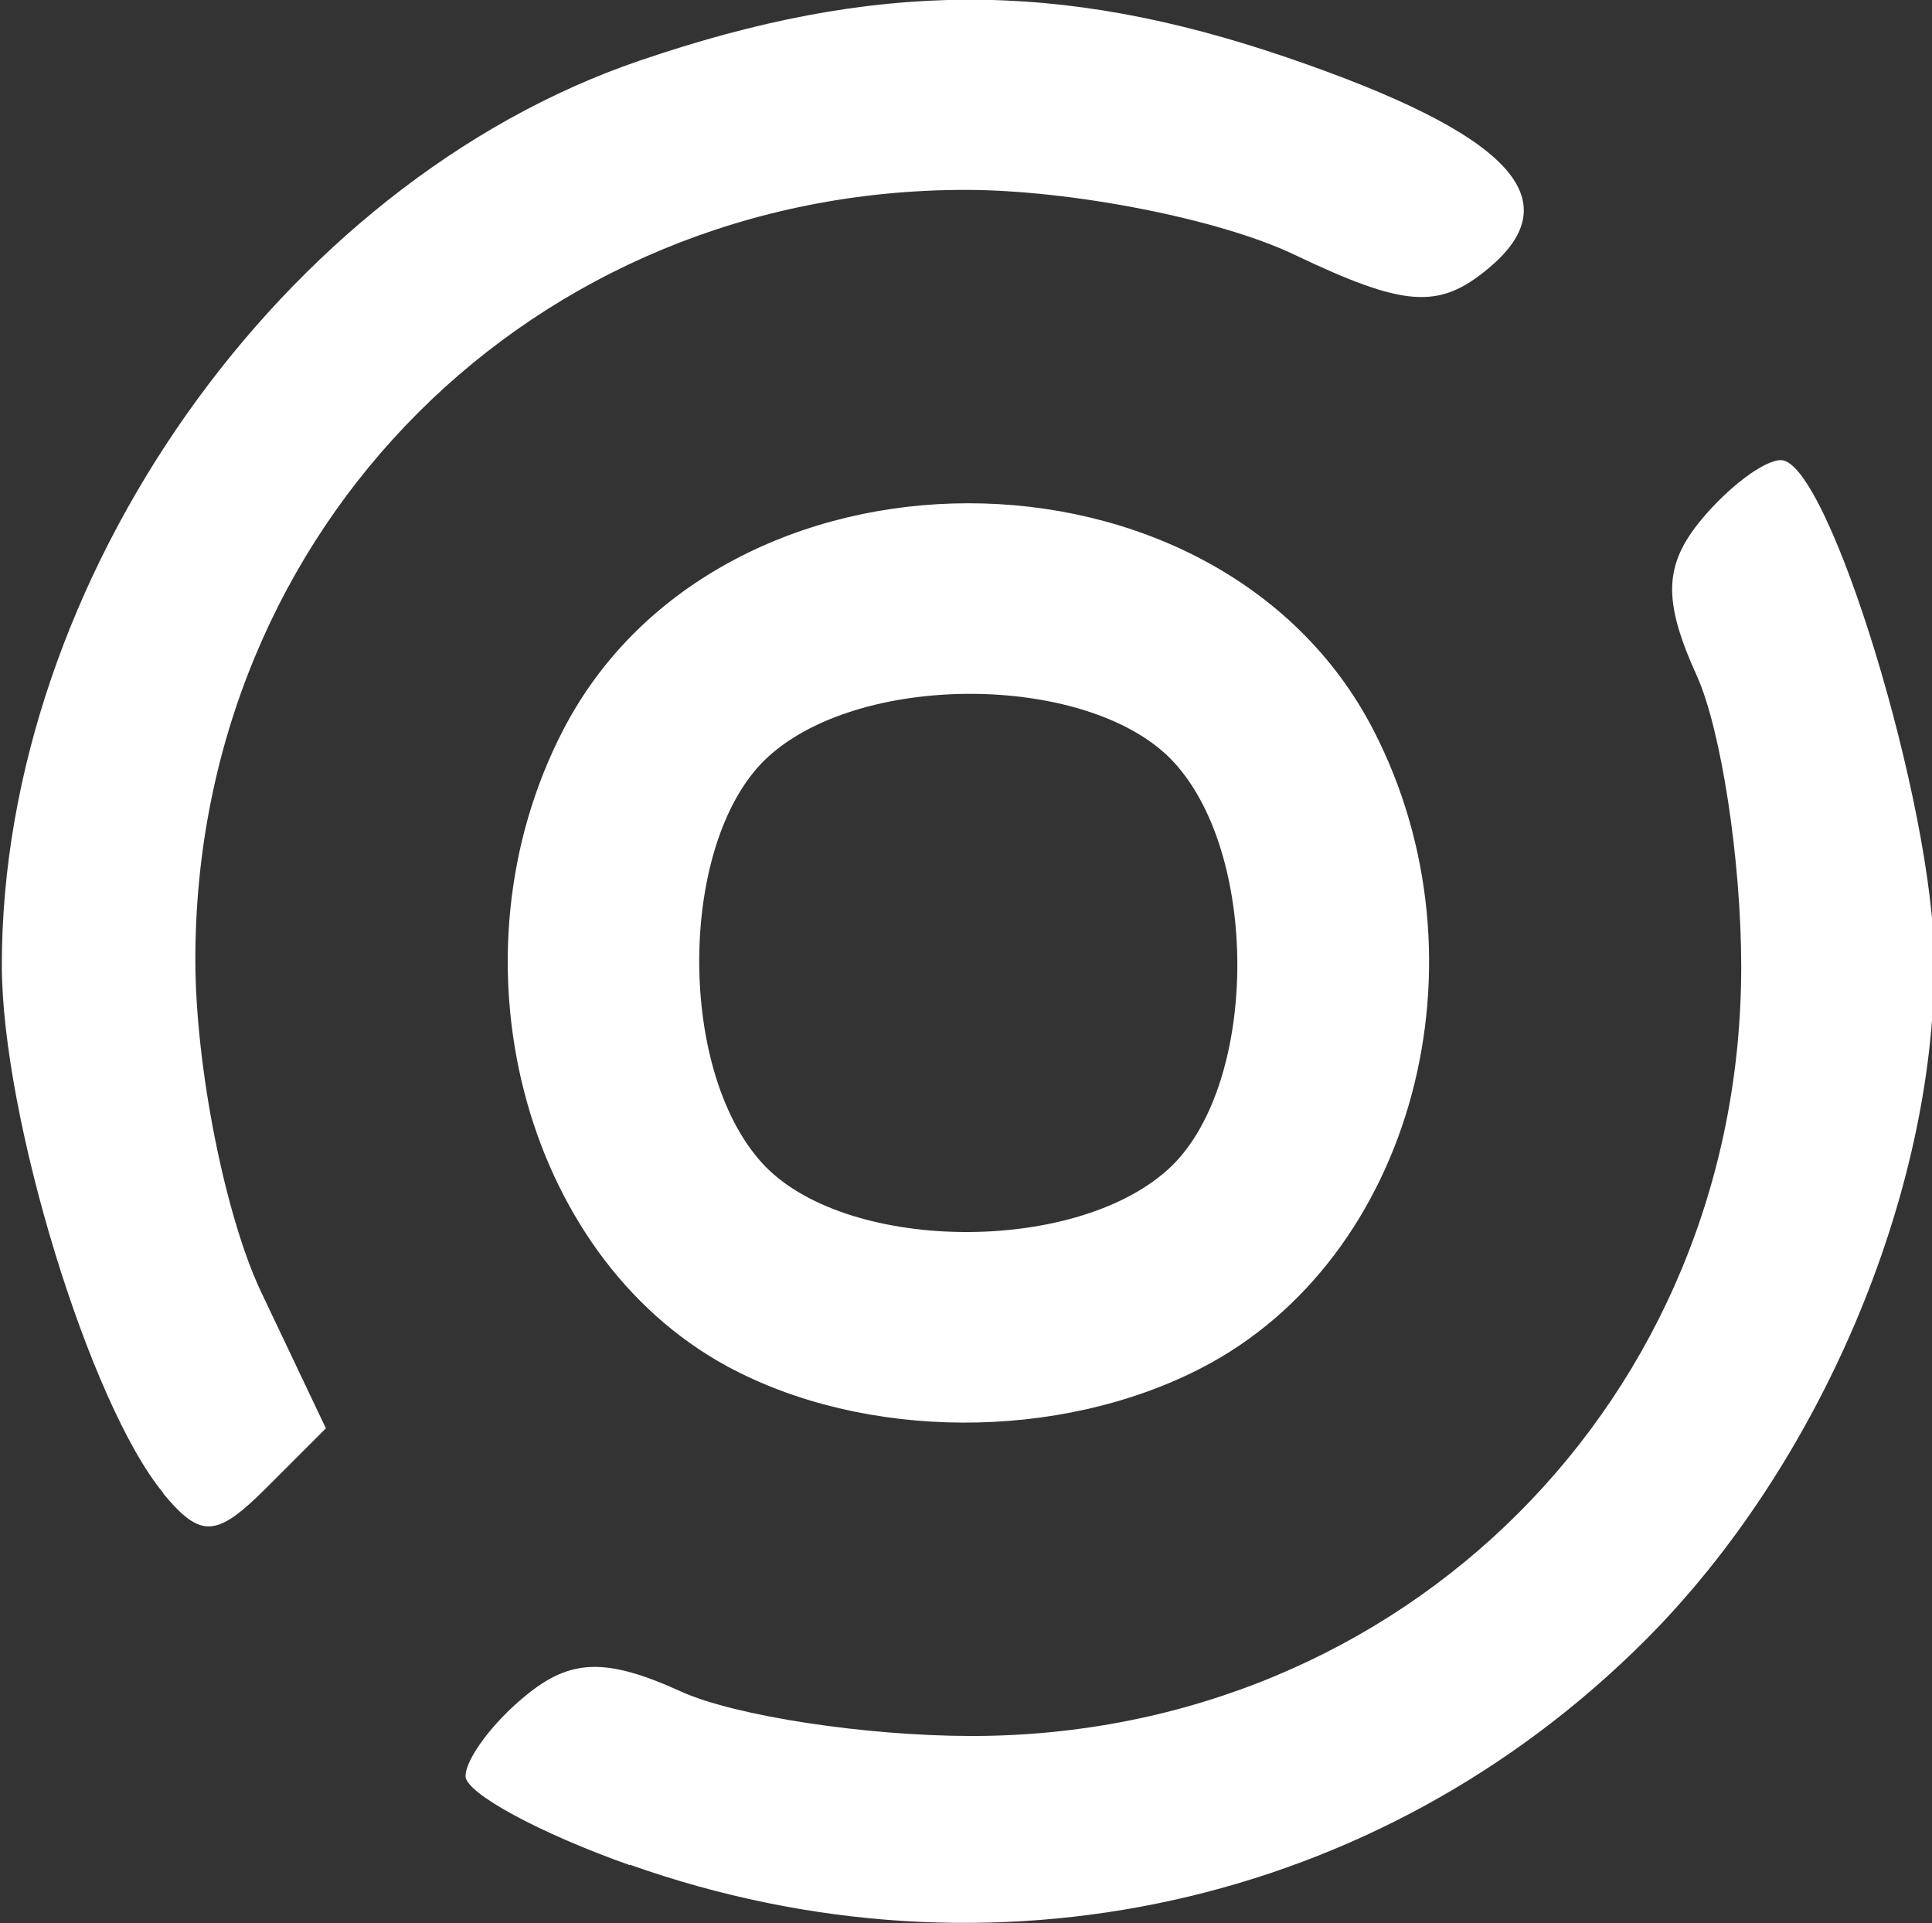
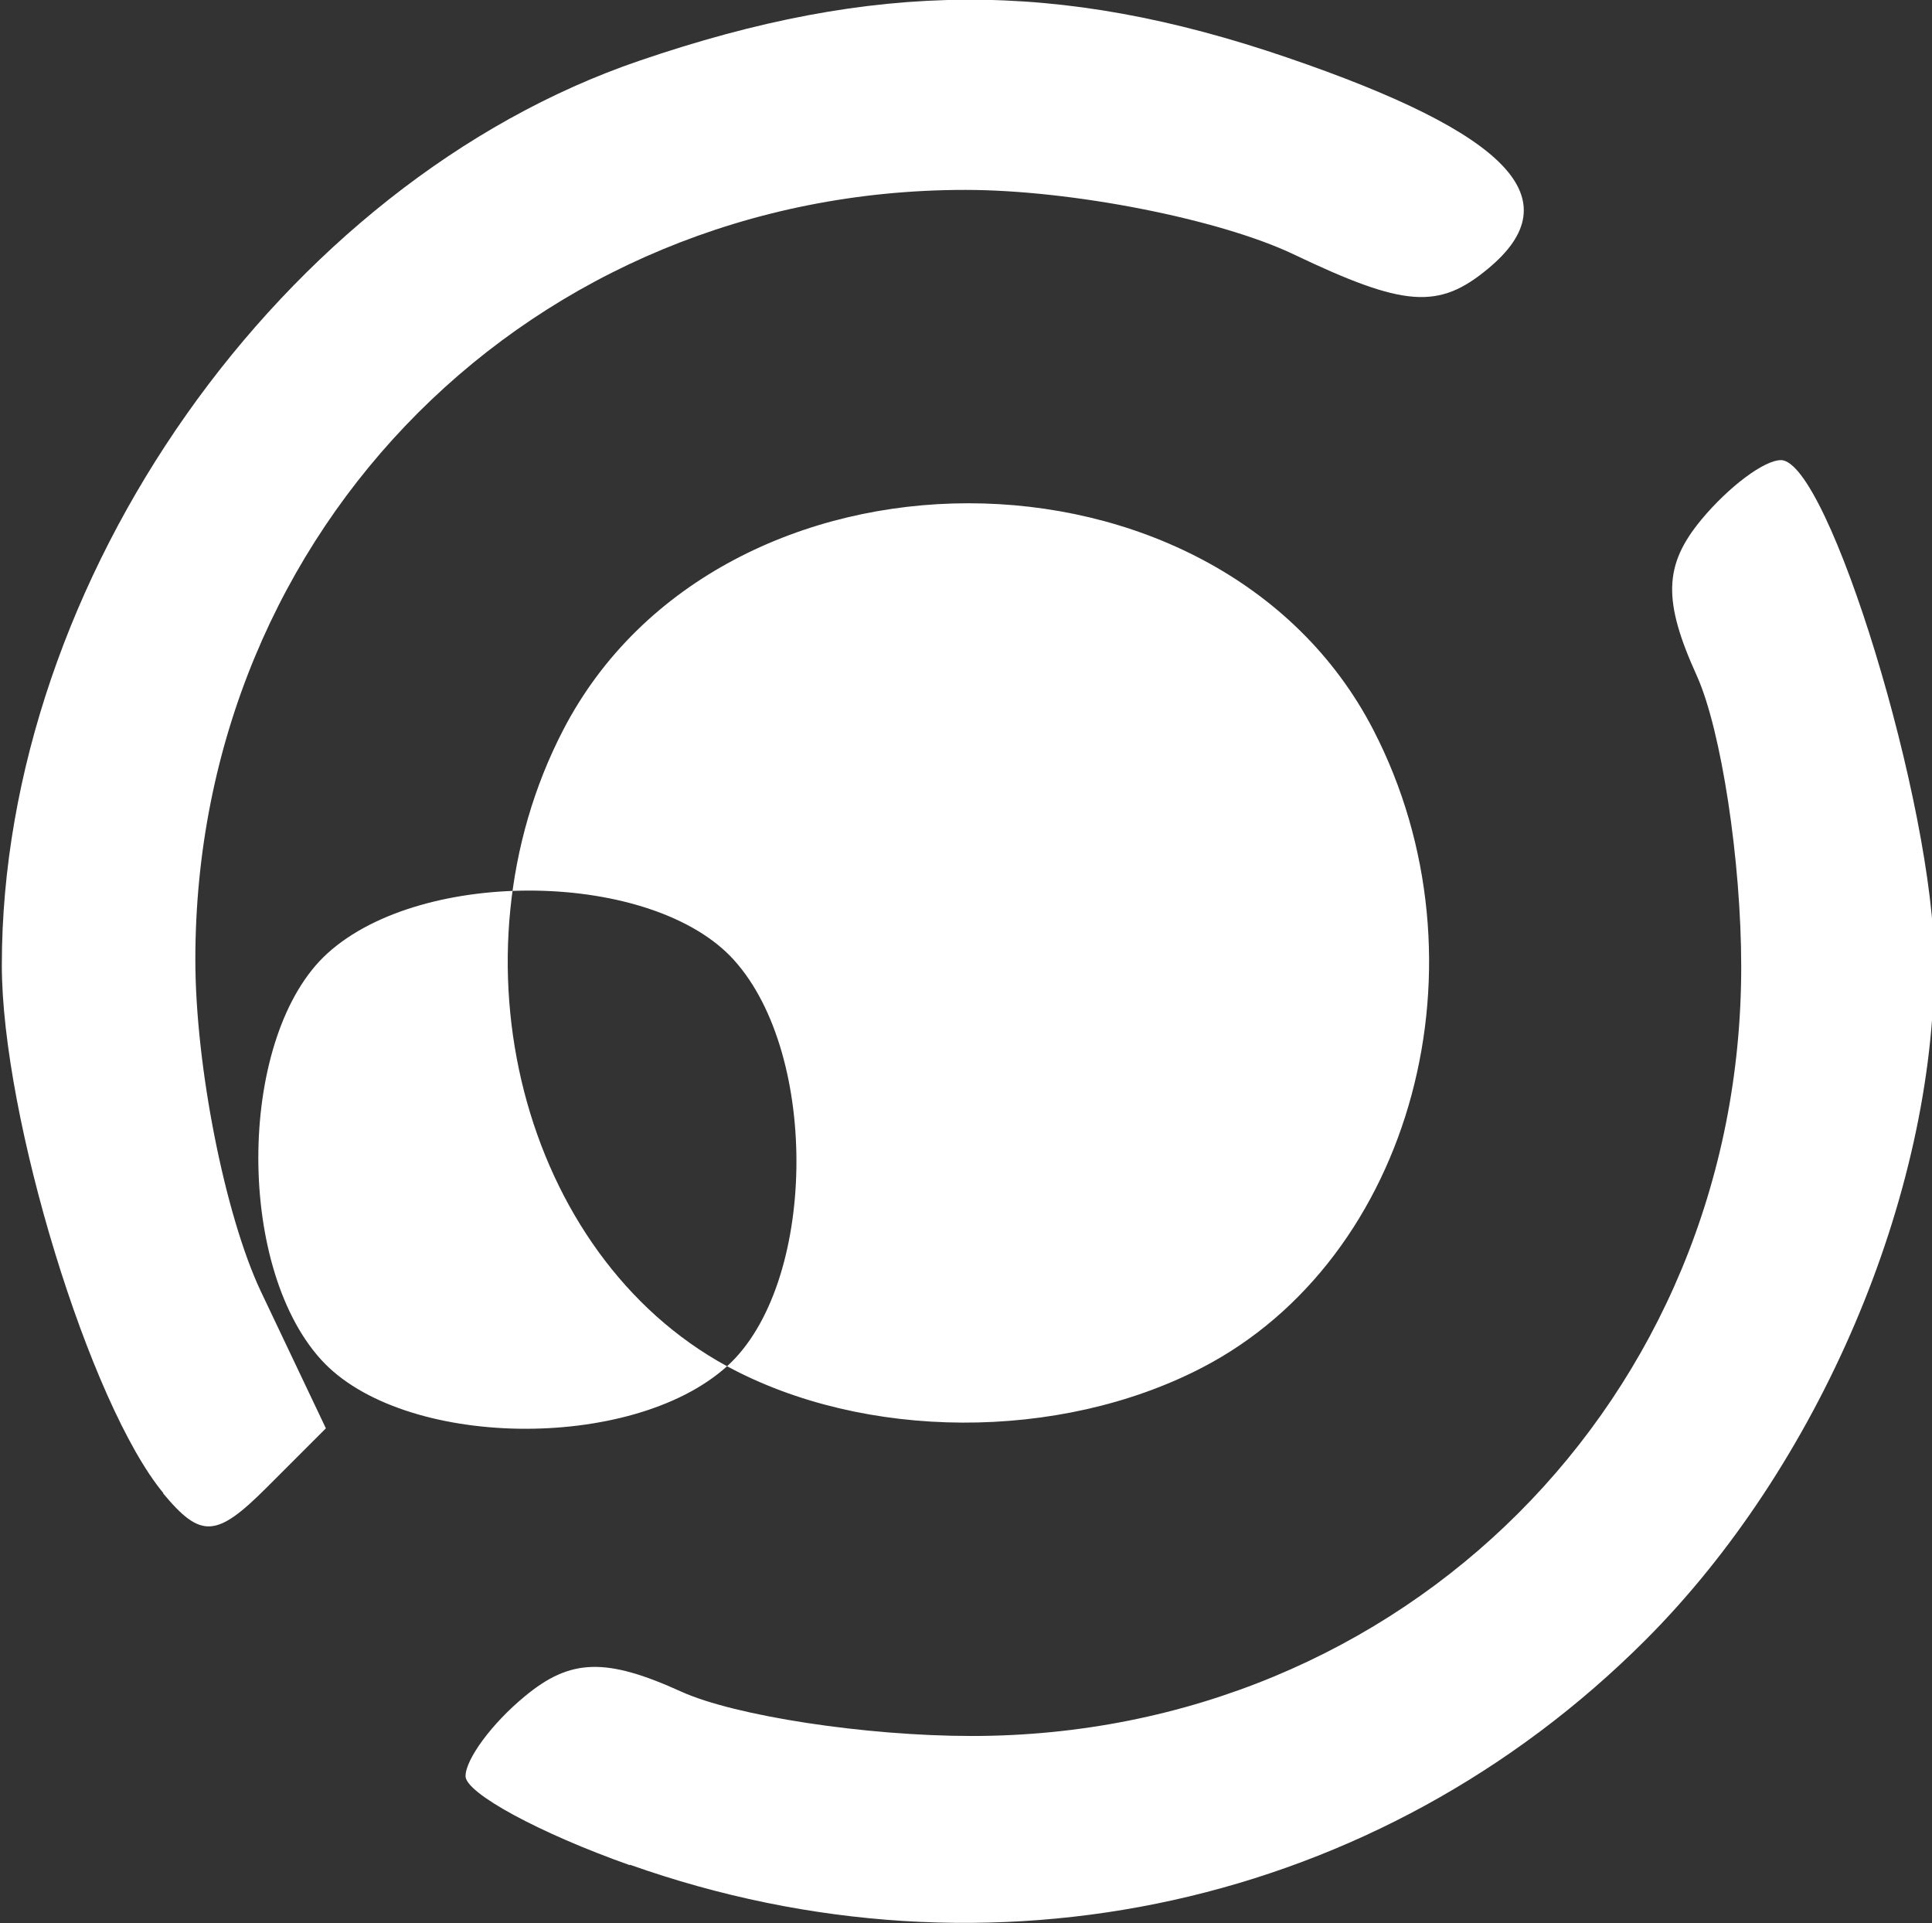
<svg xmlns="http://www.w3.org/2000/svg" width="4.233mm" height="4.213mm" version="1.1" viewBox="0 0 4.233 4.213">
  <rect x="0" y="0" width="4.233" height="4.213" fill="#333333" stroke="none" />
  <g transform="translate(-120.85 -95.974)" stroke-width=".085">
-     <path fill="#ffffff" d="m122.23 100.06c-0.198-0.07-0.36-0.158-0.36-0.195 0-0.037 0.058-0.116 0.13-0.175 0.1-0.083 0.178-0.085 0.343-0.01 0.117 0.053 0.403 0.097 0.636 0.097 0.946 0 1.686-0.74 1.686-1.685 0-0.233-0.044-0.519-0.097-0.637-0.075-0.165-0.073-0.243 0.01-0.343 0.059-0.071 0.137-0.13 0.174-0.13 0.104 0 0.336 0.759 0.336 1.101 0 0.511-0.253 1.104-0.633 1.484-0.583 0.583-1.435 0.772-2.225 0.492zm-1.022-0.815c-0.161-0.194-0.354-0.823-0.354-1.157 0-0.843 0.614-1.714 1.397-1.981 0.515-0.176 0.919-0.178 1.419-0.007 0.486 0.166 0.624 0.31 0.441 0.462-0.109 0.091-0.184 0.085-0.427-0.031-0.162-0.077-0.486-0.141-0.719-0.141-0.947 0-1.687 0.739-1.687 1.686 0 0.234 0.065 0.56 0.143 0.726l0.143 0.301-0.13 0.13c-0.11 0.11-0.144 0.112-0.227 0.012zm1.235-0.278c-0.449-0.244-0.617-0.896-0.359-1.394 0.343-0.662 1.433-0.662 1.775 0 0.262 0.507 0.087 1.159-0.377 1.398-0.312 0.161-0.738 0.159-1.039-0.004zm0.966-0.431c0.196-0.177 0.204-0.681 0.015-0.89-0.177-0.196-0.681-0.204-0.89-0.015-0.196 0.177-0.204 0.681-0.015 0.89 0.177 0.196 0.681 0.204 0.89 0.015z" />
+     <path fill="#ffffff" d="m122.23 100.06c-0.198-0.07-0.36-0.158-0.36-0.195 0-0.037 0.058-0.116 0.13-0.175 0.1-0.083 0.178-0.085 0.343-0.01 0.117 0.053 0.403 0.097 0.636 0.097 0.946 0 1.686-0.74 1.686-1.685 0-0.233-0.044-0.519-0.097-0.637-0.075-0.165-0.073-0.243 0.01-0.343 0.059-0.071 0.137-0.13 0.174-0.13 0.104 0 0.336 0.759 0.336 1.101 0 0.511-0.253 1.104-0.633 1.484-0.583 0.583-1.435 0.772-2.225 0.492zm-1.022-0.815c-0.161-0.194-0.354-0.823-0.354-1.157 0-0.843 0.614-1.714 1.397-1.981 0.515-0.176 0.919-0.178 1.419-0.007 0.486 0.166 0.624 0.31 0.441 0.462-0.109 0.091-0.184 0.085-0.427-0.031-0.162-0.077-0.486-0.141-0.719-0.141-0.947 0-1.687 0.739-1.687 1.686 0 0.234 0.065 0.56 0.143 0.726l0.143 0.301-0.13 0.13c-0.11 0.11-0.144 0.112-0.227 0.012zm1.235-0.278c-0.449-0.244-0.617-0.896-0.359-1.394 0.343-0.662 1.433-0.662 1.775 0 0.262 0.507 0.087 1.159-0.377 1.398-0.312 0.161-0.738 0.159-1.039-0.004zc0.196-0.177 0.204-0.681 0.015-0.89-0.177-0.196-0.681-0.204-0.89-0.015-0.196 0.177-0.204 0.681-0.015 0.89 0.177 0.196 0.681 0.204 0.89 0.015z" />
  </g>
</svg>